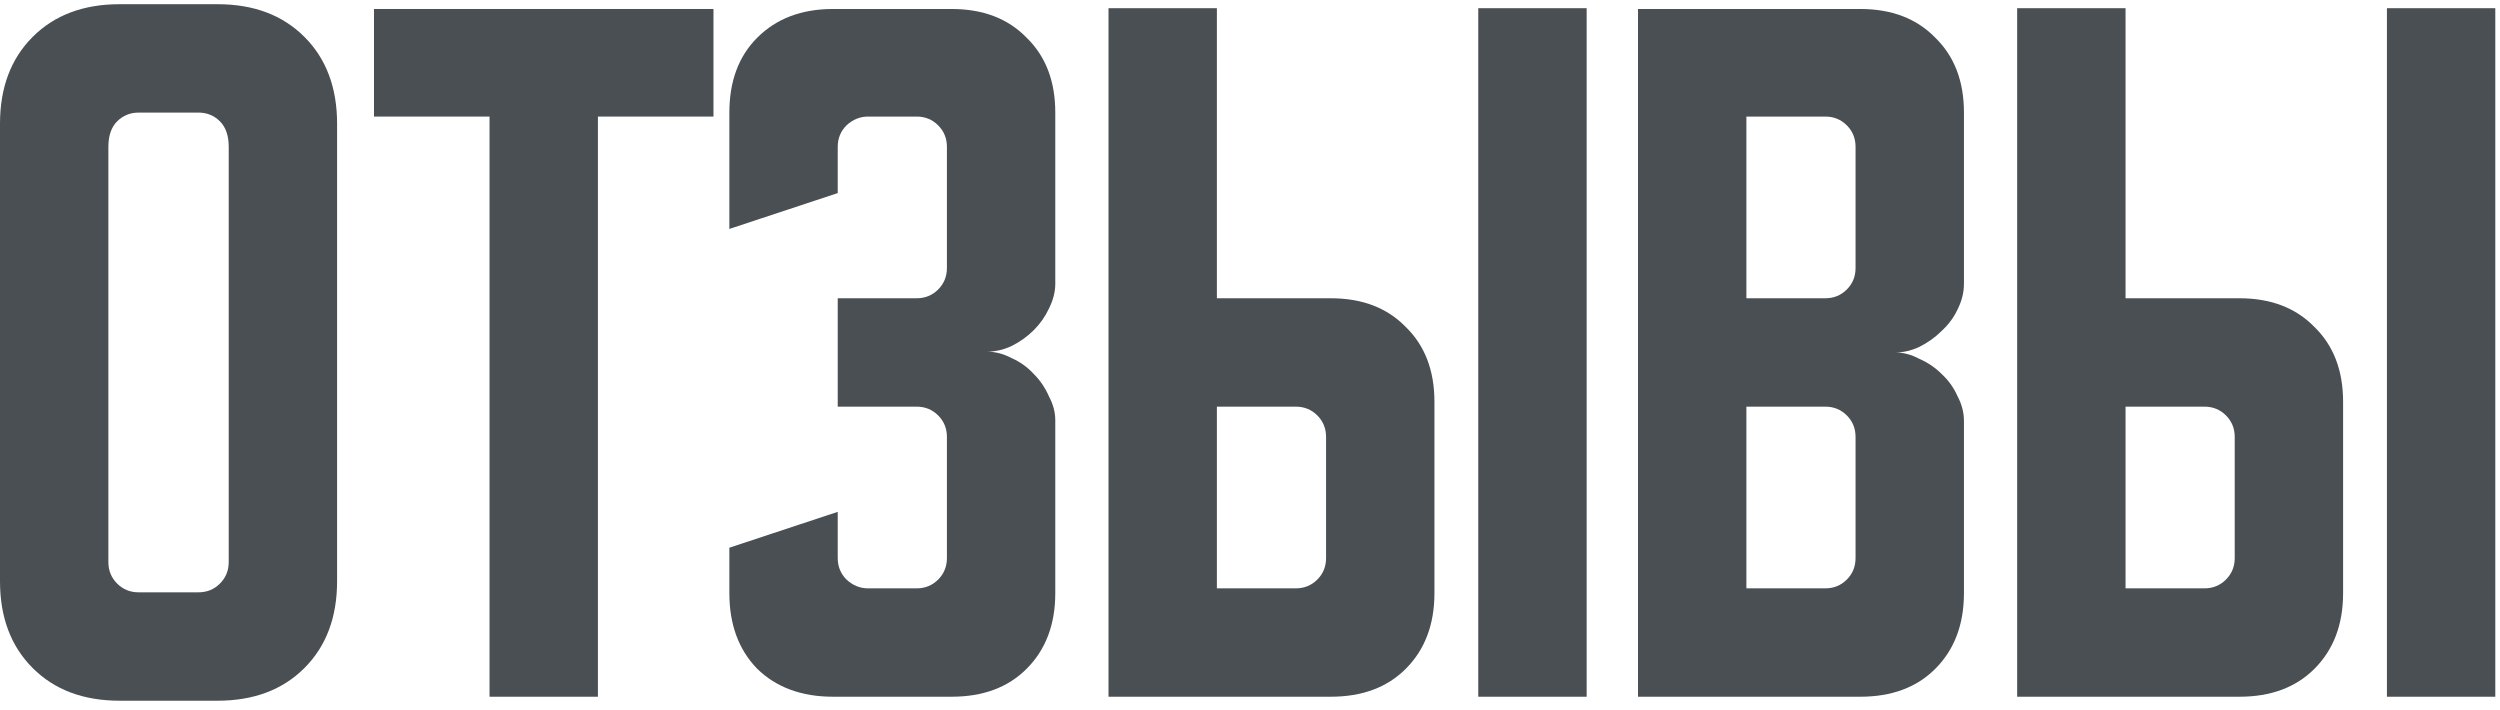
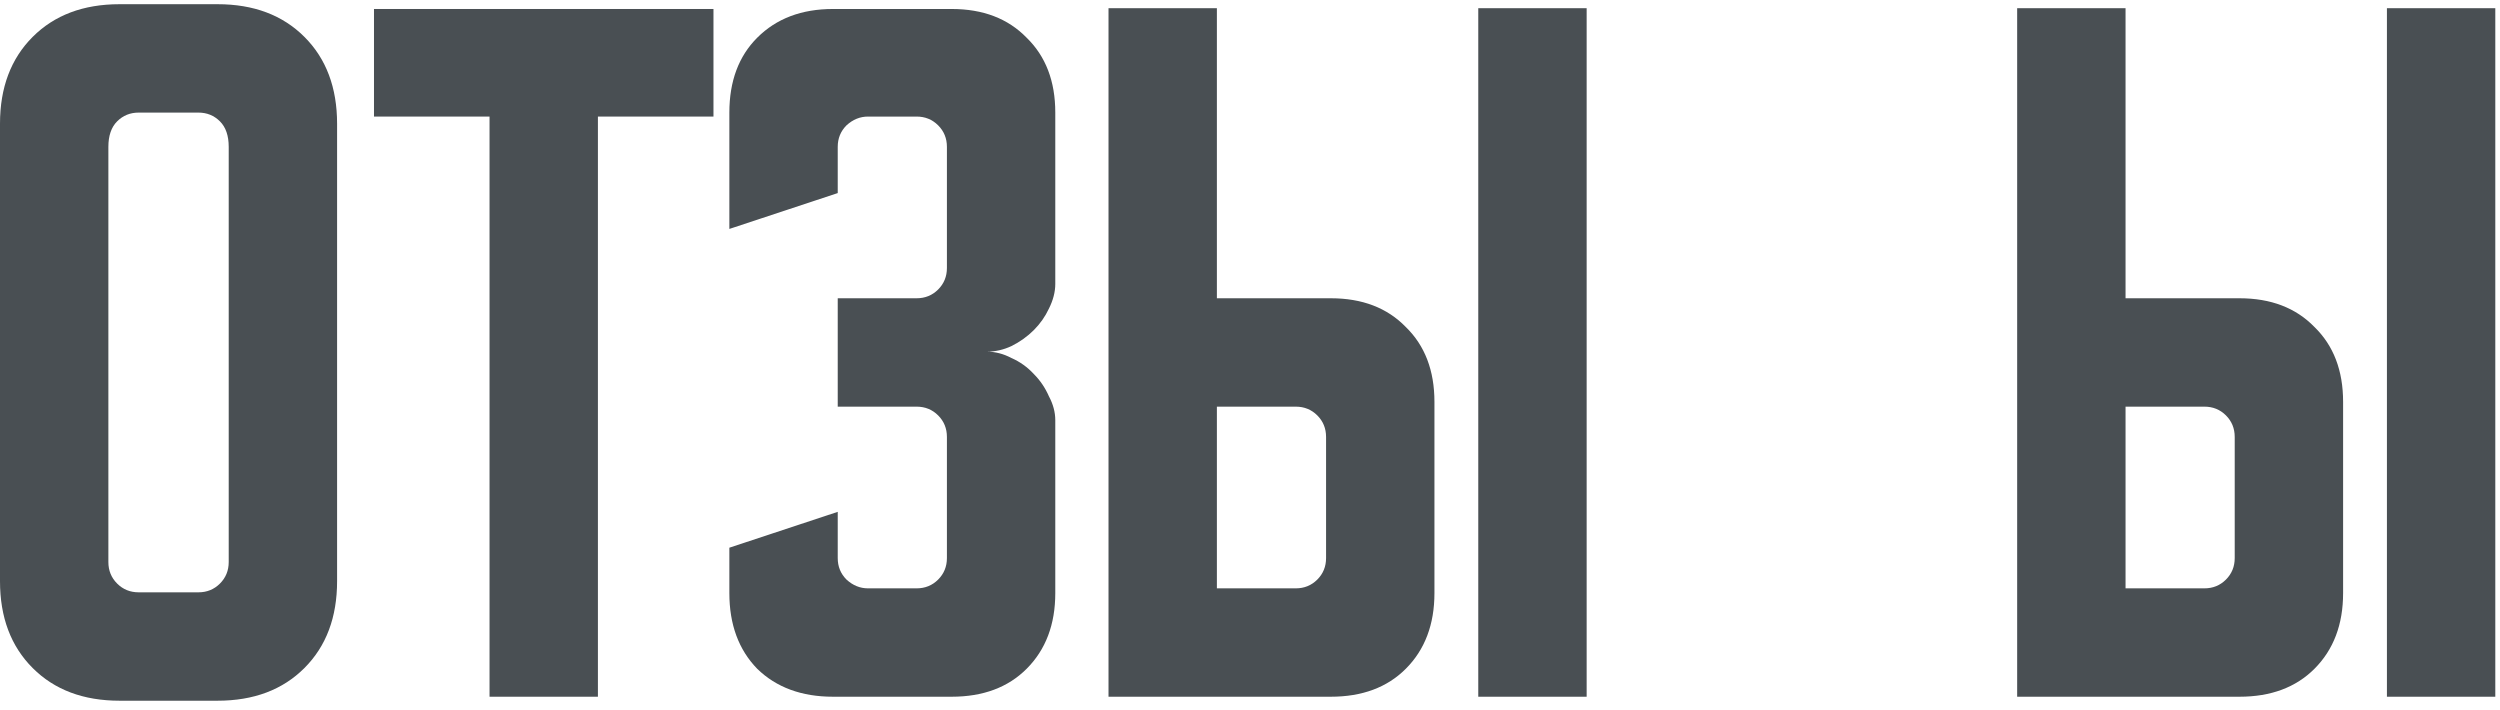
<svg xmlns="http://www.w3.org/2000/svg" width="183" height="52" viewBox="0 0 183 52" fill="none">
  <path d="M0 9.058C0 6.414 0.797 4.294 2.392 2.7C3.986 1.106 6.106 0.308 8.75 0.308H15.925C18.569 0.308 20.689 1.106 22.283 2.7C23.878 4.294 24.675 6.414 24.675 9.058V42.542C24.675 45.186 23.878 47.306 22.283 48.9C20.689 50.495 18.569 51.292 15.925 51.292H8.75C6.106 51.292 3.986 50.495 2.392 48.9C0.797 47.306 0 45.186 0 42.542V9.058ZM10.15 43.358H14.525C15.147 43.358 15.672 43.145 16.1 42.717C16.528 42.289 16.742 41.764 16.742 41.142V10.75C16.742 9.933 16.528 9.311 16.1 8.883C15.672 8.456 15.147 8.242 14.525 8.242H10.15C9.528 8.242 9.003 8.456 8.575 8.883C8.147 9.311 7.933 9.933 7.933 10.75V41.142C7.933 41.764 8.147 42.289 8.575 42.717C9.003 43.145 9.528 43.358 10.15 43.358Z" fill="#494F53" />
  <path d="M27.376 0.658H52.226V8.533H43.767V51H35.834V8.533H27.376V0.658Z" fill="#494F53" />
  <path d="M61.322 37.467V40.85C61.322 41.472 61.536 41.997 61.964 42.425C62.43 42.853 62.955 43.067 63.539 43.067H67.097C67.719 43.067 68.244 42.853 68.672 42.425C69.1 41.997 69.314 41.472 69.314 40.85V31.983C69.314 31.361 69.1 30.836 68.672 30.408C68.244 29.981 67.719 29.767 67.097 29.767H61.322V21.833H67.097C67.719 21.833 68.244 21.619 68.672 21.192C69.1 20.764 69.314 20.239 69.314 19.617V10.75C69.314 10.128 69.1 9.603 68.672 9.175C68.244 8.747 67.719 8.533 67.097 8.533H63.539C62.955 8.533 62.43 8.747 61.964 9.175C61.536 9.603 61.322 10.128 61.322 10.75V14.133L53.389 16.758V8.242C53.389 5.947 54.069 4.119 55.43 2.758C56.83 1.358 58.678 0.658 60.972 0.658H69.664C71.958 0.658 73.786 1.358 75.147 2.758C76.547 4.119 77.247 5.947 77.247 8.242V20.783C77.247 21.367 77.091 21.97 76.78 22.592C76.508 23.175 76.139 23.7 75.672 24.167C75.205 24.633 74.661 25.022 74.039 25.333C73.455 25.606 72.853 25.742 72.23 25.742C72.853 25.742 73.455 25.897 74.039 26.208C74.661 26.481 75.205 26.869 75.672 27.375C76.139 27.842 76.508 28.386 76.78 29.008C77.091 29.592 77.247 30.175 77.247 30.758V43.417C77.247 45.711 76.547 47.558 75.147 48.958C73.786 50.319 71.958 51 69.664 51H60.972C58.678 51 56.83 50.319 55.43 48.958C54.069 47.558 53.389 45.711 53.389 43.417V40.092L61.322 37.467Z" fill="#494F53" />
  <path d="M89.076 0.6V21.833H97.418C99.712 21.833 101.54 22.533 102.901 23.933C104.301 25.294 105.001 27.122 105.001 29.417V43.417C105.001 45.711 104.301 47.558 102.901 48.958C101.54 50.319 99.712 51 97.418 51H81.143V0.6H89.076ZM108.209 51V0.6H116.143V51H108.209ZM89.076 29.767V43.067H94.851C95.473 43.067 95.998 42.853 96.426 42.425C96.854 41.997 97.068 41.472 97.068 40.85V31.983C97.068 31.361 96.854 30.836 96.426 30.408C95.998 29.981 95.473 29.767 94.851 29.767H89.076Z" fill="#494F53" />
-   <path d="M119.902 0.658H136.177C138.472 0.658 140.3 1.358 141.661 2.758C143.061 4.119 143.761 5.947 143.761 8.242V20.783C143.761 21.406 143.605 22.028 143.294 22.65C143.022 23.233 142.633 23.758 142.127 24.225C141.661 24.692 141.116 25.081 140.494 25.392C139.911 25.664 139.327 25.8 138.744 25.8C139.327 25.8 139.911 25.956 140.494 26.267C141.116 26.539 141.661 26.908 142.127 27.375C142.633 27.842 143.022 28.386 143.294 29.008C143.605 29.592 143.761 30.195 143.761 30.817V43.417C143.761 45.711 143.061 47.558 141.661 48.958C140.3 50.319 138.472 51 136.177 51H119.902V0.658ZM127.836 29.767V43.067H133.611C134.233 43.067 134.758 42.853 135.186 42.425C135.613 41.997 135.827 41.472 135.827 40.85V31.983C135.827 31.361 135.613 30.836 135.186 30.408C134.758 29.981 134.233 29.767 133.611 29.767H127.836ZM133.611 21.833C134.233 21.833 134.758 21.619 135.186 21.192C135.613 20.764 135.827 20.239 135.827 19.617V10.75C135.827 10.128 135.613 9.603 135.186 9.175C134.758 8.747 134.233 8.533 133.611 8.533H127.836V21.833H133.611Z" fill="#494F53" />
  <path d="M155.59 0.6V21.833H163.931C166.226 21.833 168.053 22.533 169.415 23.933C170.815 25.294 171.515 27.122 171.515 29.417V43.417C171.515 45.711 170.815 47.558 169.415 48.958C168.053 50.319 166.226 51 163.931 51H147.656V0.6H155.59ZM174.723 51V0.6H182.656V51H174.723ZM155.59 29.767V43.067H161.365C161.987 43.067 162.512 42.853 162.94 42.425C163.367 41.997 163.581 41.472 163.581 40.85V31.983C163.581 31.361 163.367 30.836 162.94 30.408C162.512 29.981 161.987 29.767 161.365 29.767H155.59Z" fill="#494F53" />
</svg>